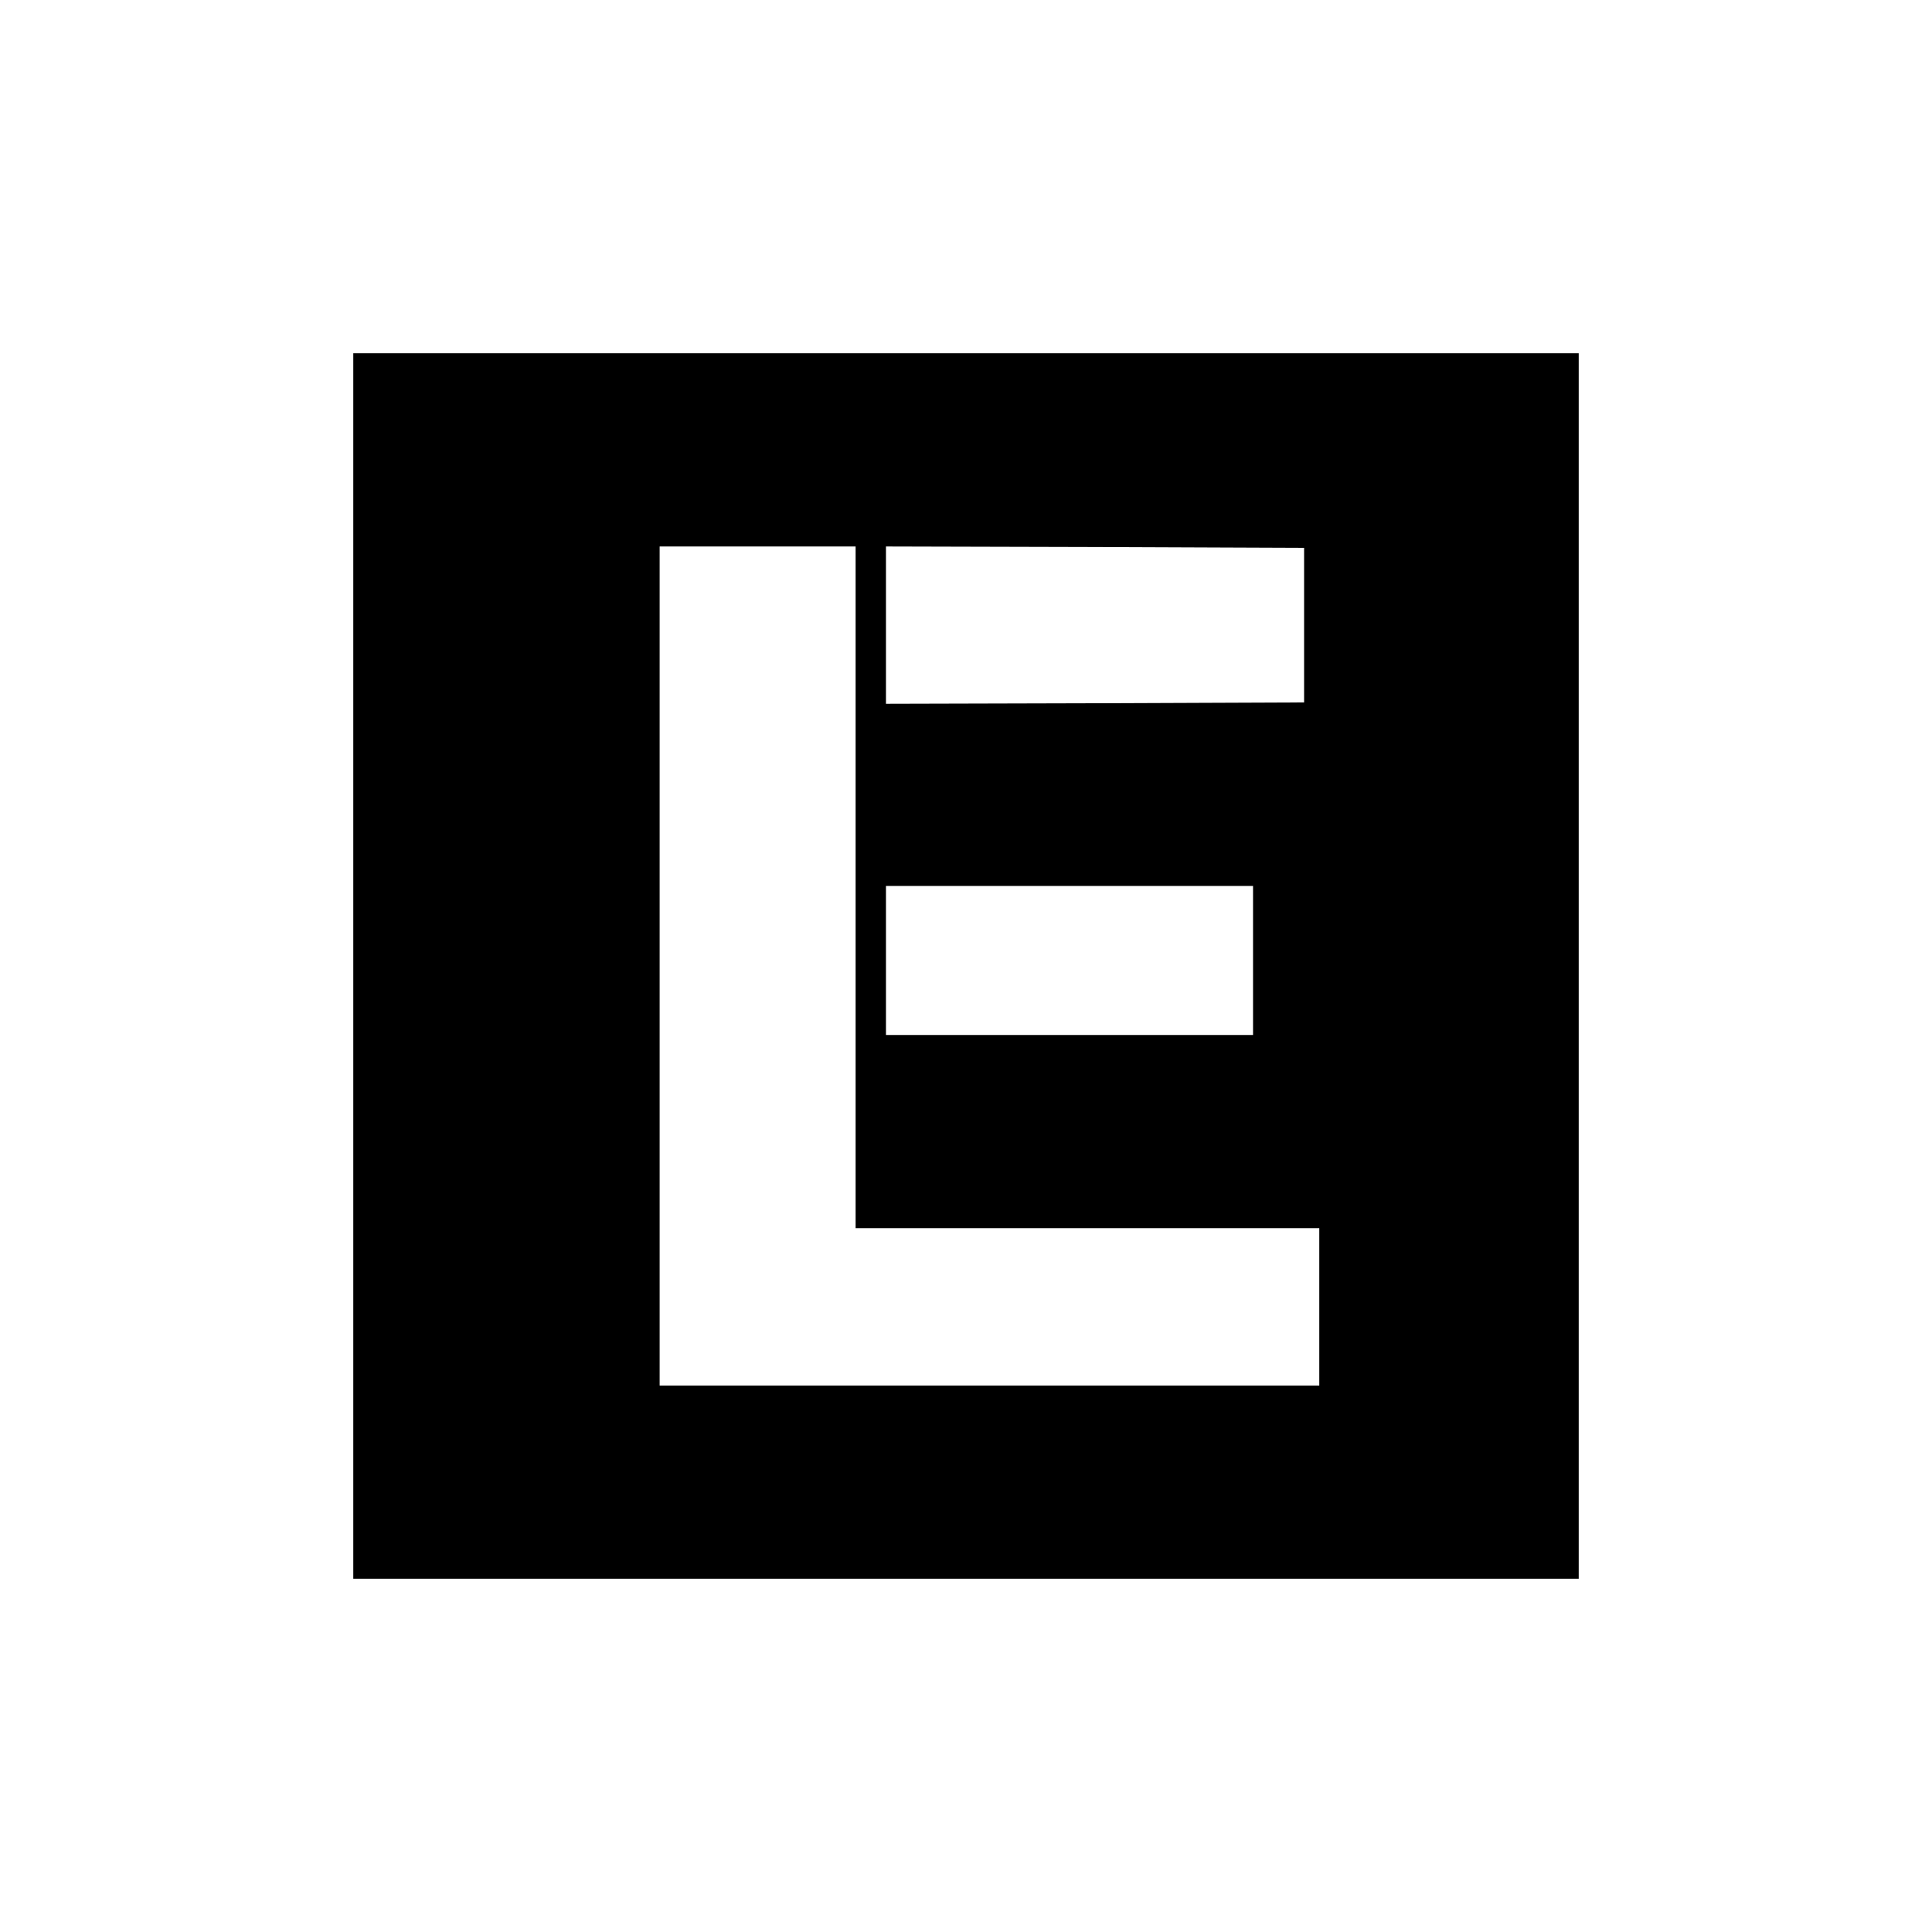
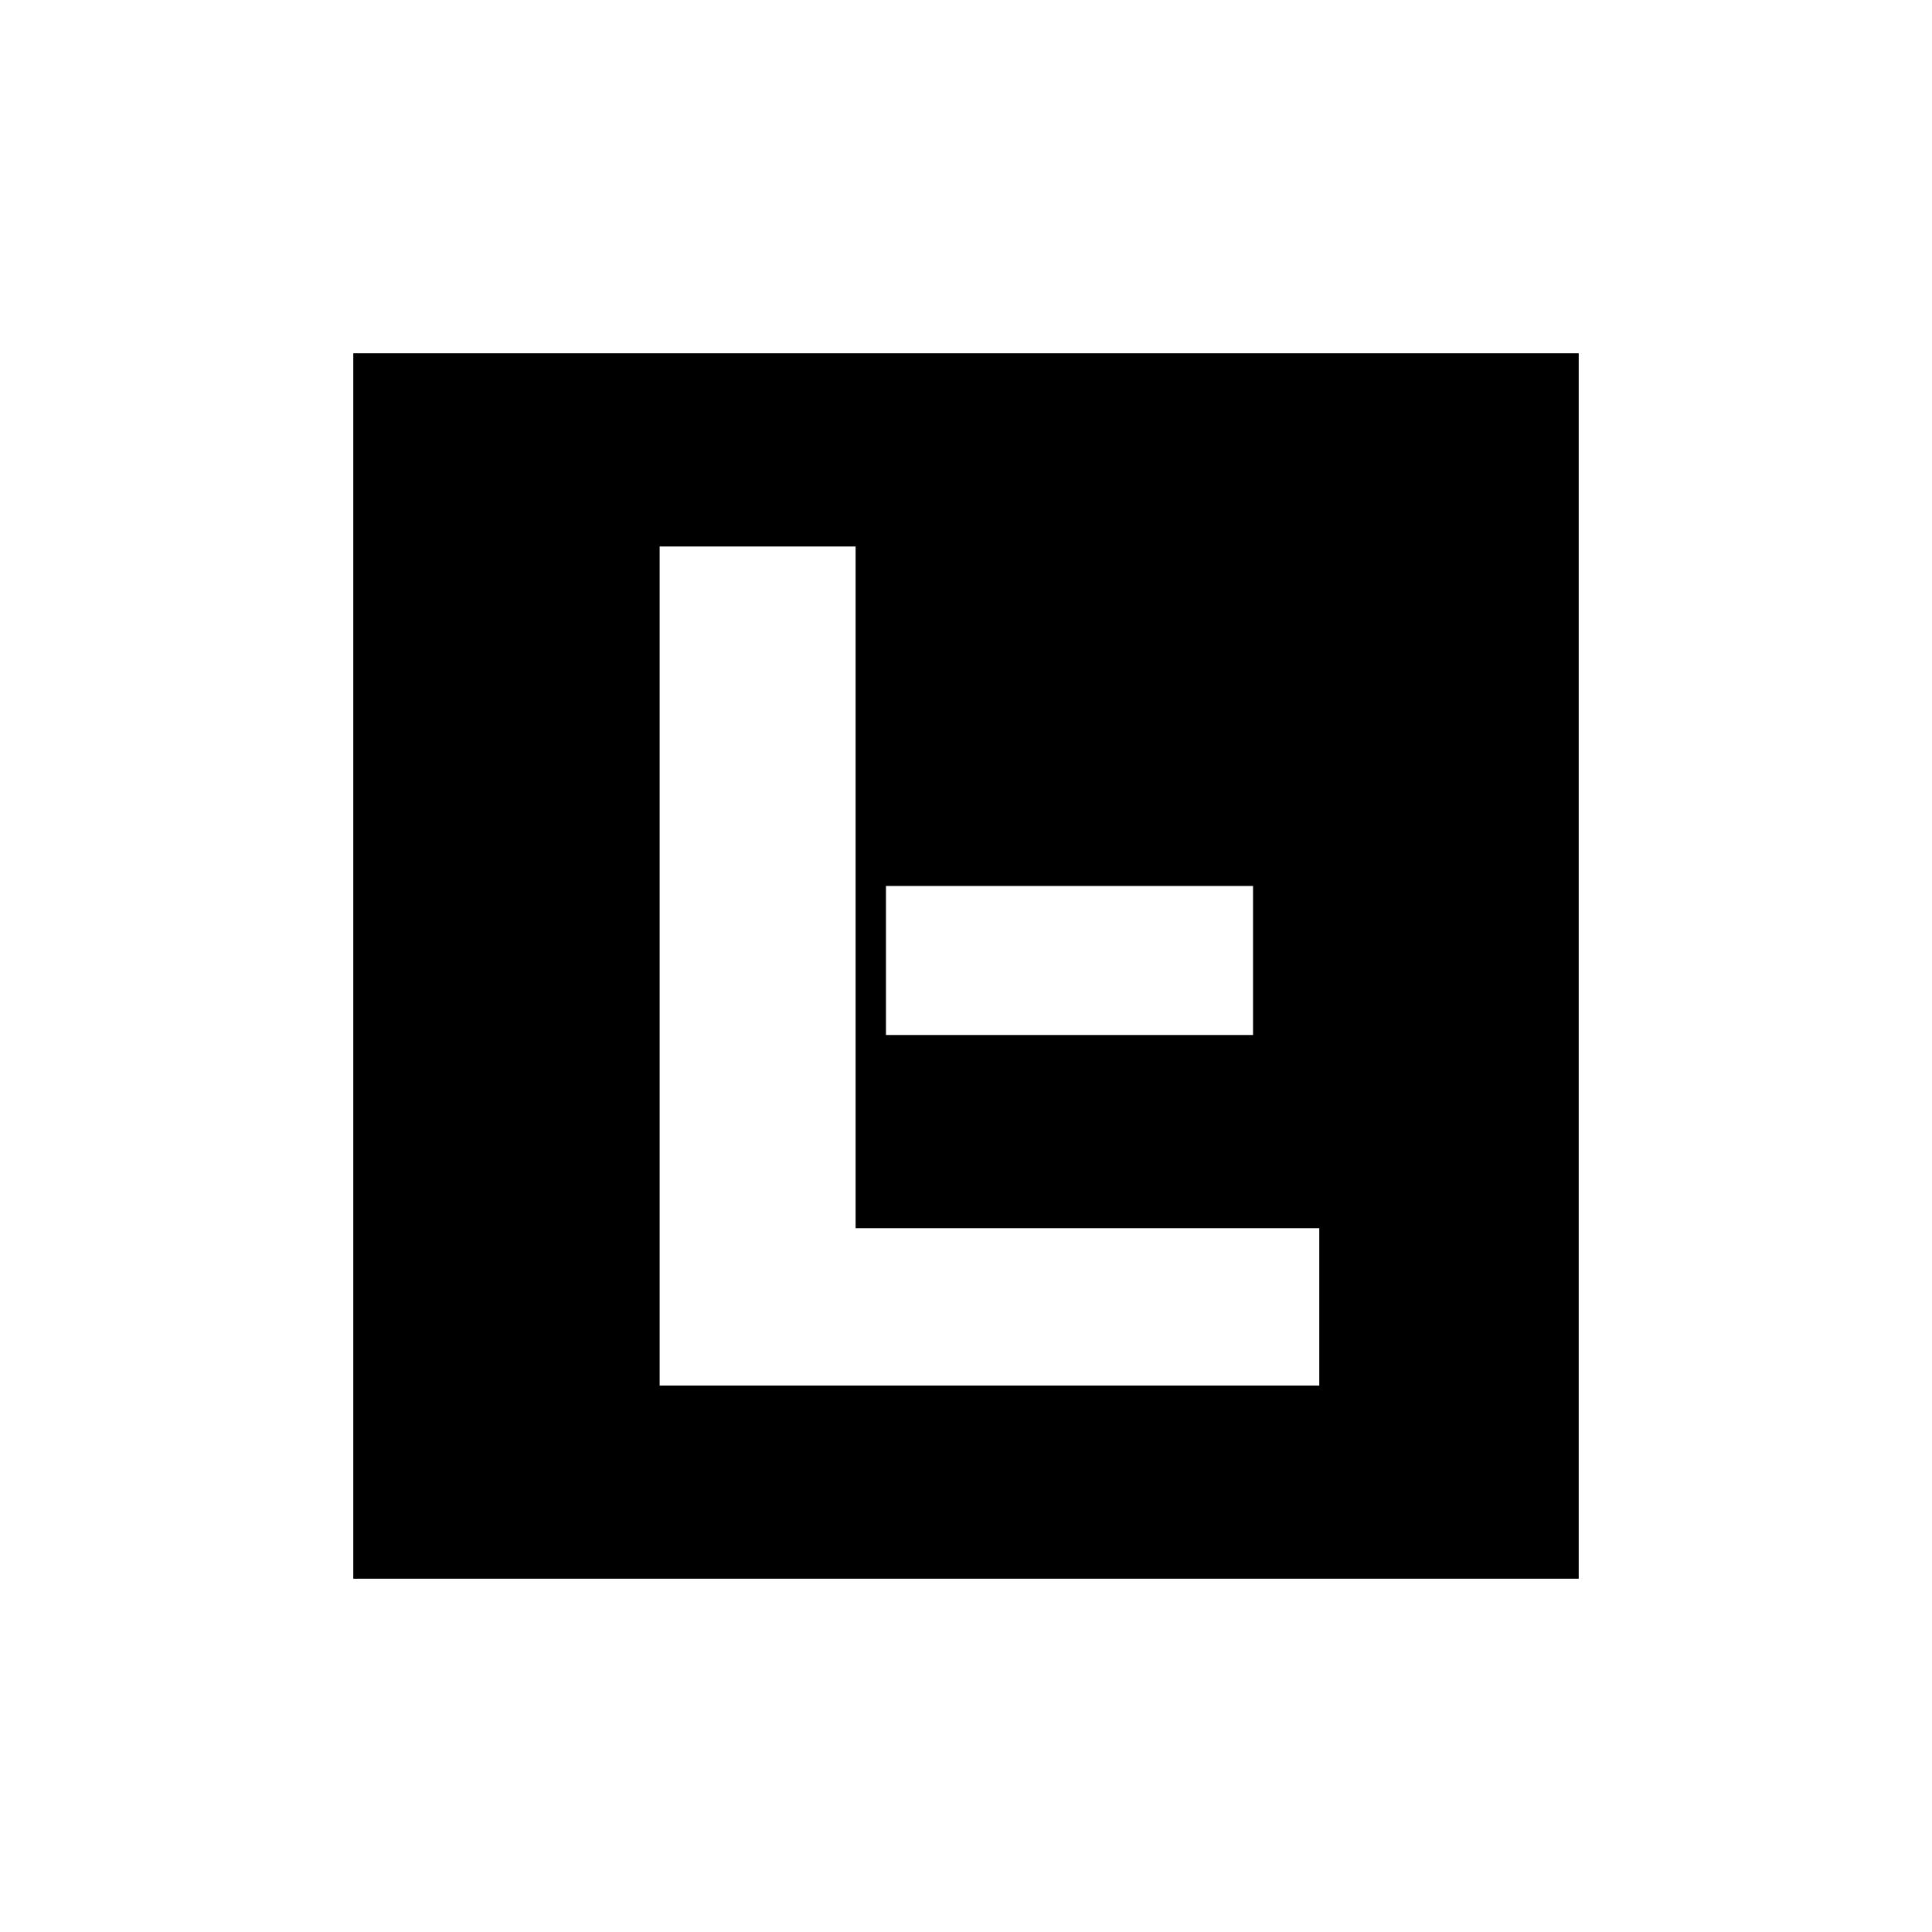
<svg xmlns="http://www.w3.org/2000/svg" version="1.0" width="700pt" height="700pt" viewBox="0 0 700 700" preserveAspectRatio="xMidYMid meet">
  <g transform="translate(0,700) scale(0.1,-0.1)" fill="#000000" stroke="none">
-     <path d="M1280 3500 l0 -2220 2220 0 2220 0 0 2220 0 2220 -2220 0 -2220 0 0 -2220z m1820 285 l0 -1235 840 0 840 0 0 -285 0 -285 -1195 0 -1195 0 0 1520 0 1520 355 0 355 0 0 -1235z m1625 950 l0 -280 -757 -3 -758 -2 0 285 0 285 758 -2 757 -3 0 -280z m-185 -1215 l0 -270 -665 0 -665 0 0 270 0 270 665 0 665 0 0 -270z" />
+     <path d="M1280 3500 l0 -2220 2220 0 2220 0 0 2220 0 2220 -2220 0 -2220 0 0 -2220z m1820 285 l0 -1235 840 0 840 0 0 -285 0 -285 -1195 0 -1195 0 0 1520 0 1520 355 0 355 0 0 -1235z m1625 950 z m-185 -1215 l0 -270 -665 0 -665 0 0 270 0 270 665 0 665 0 0 -270z" />
  </g>
</svg>